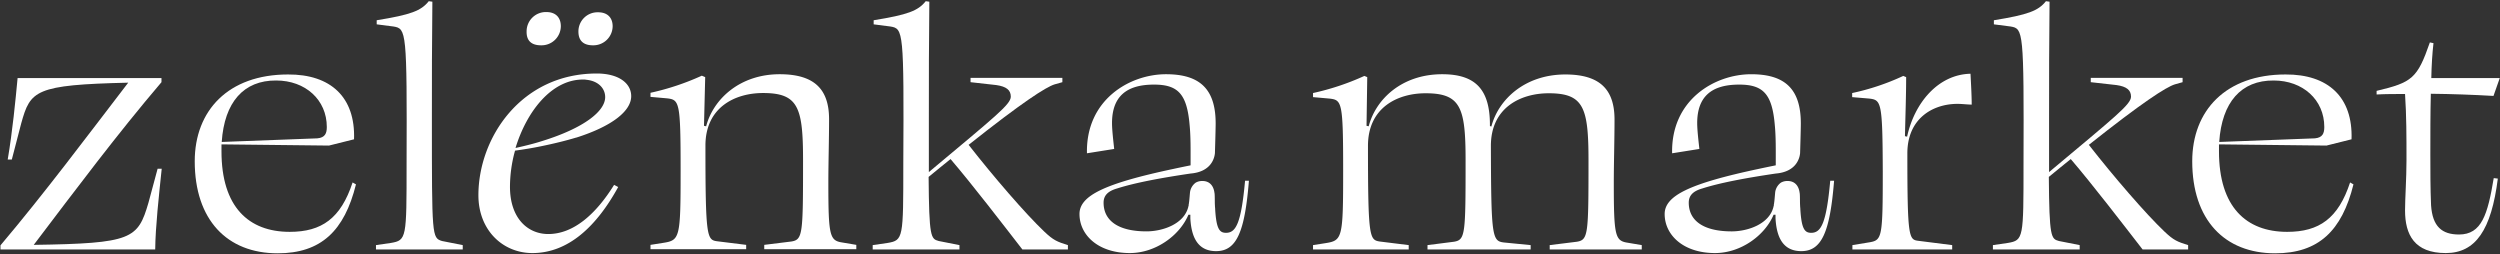
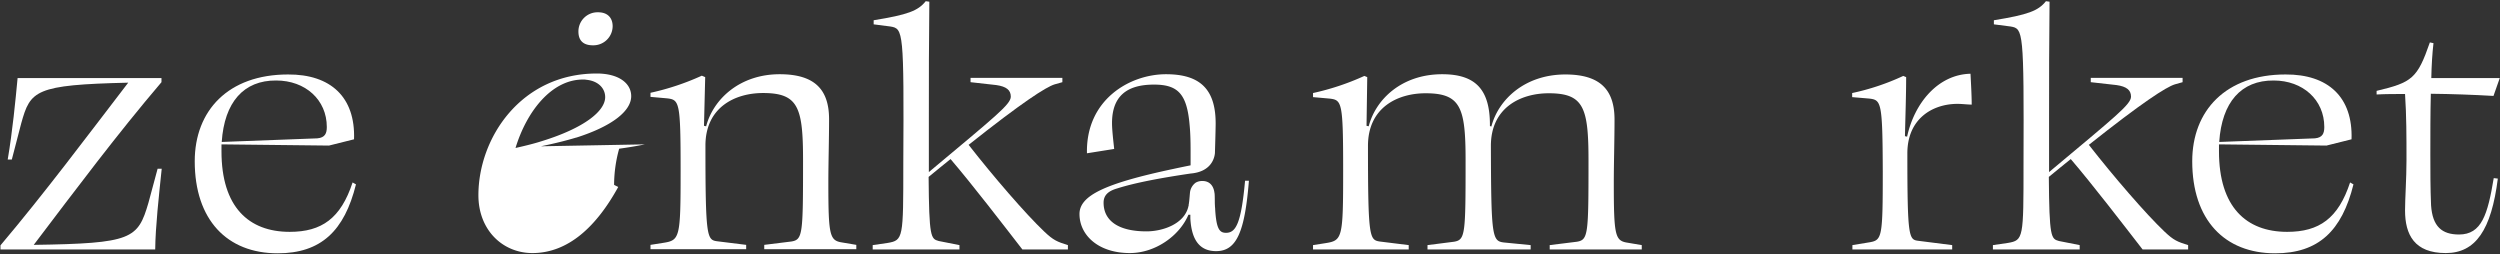
<svg xmlns="http://www.w3.org/2000/svg" id="Слой_1" data-name="Слой 1" viewBox="0 0 1037.3 105.5">
  <rect x="0" y="0" width="1037.3" height="105.5" fill="#333333" stroke="none" />
  <defs>
    <style>.cls-1{fill:#fff;}</style>
  </defs>
  <title>zelenka_white</title>
  <path class="cls-1" d="M.2,101.8C18.6,80,35.7,57.1,53.2,34.3c-38.7.9-40.6,3.2-44.4,16.9l-3.9,15H3.2c2-11.8,3.2-24.3,4.1-33.8H67v1.7C48.6,55.7,31.6,78.4,14,101.6c40.8-.6,43.2-2.4,47.6-17.5L65.4,70h1.7c-1.2,11.6-2.6,24-2.7,33.5H.2Z" />
  <path class="cls-1" d="M146.9,57.8l-10.4,2.6-44.6-.5v2.9c0,23.1,11.3,33.4,28.3,33.4,13.3,0,21.2-5.6,26.1-20.5l1.4.8c-4.8,19.3-14.5,28.6-32.5,28.6-21,0-34.4-13.9-34.4-38.2,0-21,13.9-36,38.7-36,17.7-.1,28,9.4,27.4,26.9M92,58.9l39.7-1.5c3.2-.3,3.9-2.1,3.9-4.7,0-11.3-8.9-19.3-21-19.3-13.5-.1-21.5,9-22.6,25.5" />
-   <path class="cls-1" d="M163.3,11l-7-.9V8.4c14.2-2.3,18.4-3.9,21.6-7.9l1.5.2c-.2,16.5-.2,32.3-.2,48.8,0,48.6,0,49.2,4.2,50.5l8.6,1.7v1.8H156v-1.8l6.2-.9c6.5-1.1,6.5-2,6.5-32.5.2-55.5-.1-56.4-5.4-57.3" />
-   <path class="cls-1" d="M224.5,18.8a8,8,0,0,0,8.2-7.9c0-3.6-2.1-5.9-6-5.9a8,8,0,0,0-8.2,8c-.1,3.9,2,5.8,6,5.8" />
  <path class="cls-1" d="M248.2,5.1a7.93,7.93,0,0,0-8.2,8c0,3.8,2.1,5.7,6,5.7a8,8,0,0,0,8.2-7.9c0-3.5-2.1-5.8-6-5.8" />
-   <path class="cls-1" d="M224.4,60.7c5.4-1.1,10.3-2.3,14.6-3.6h.1c14.8-4.7,22.8-11,22.8-17.2,0-5.3-5.1-9.4-14.3-9.4-31.4,0-49.1,26.7-49.1,50.5,0,14.5,10.1,24,22.4,24,15,0,26.7-11.2,35.6-27.4l-1.7-.9c-7.5,12.1-16.8,20.4-27.3,20.4-8.6,0-15.9-6.6-15.9-19.6a56.51,56.51,0,0,1,2.1-15c3.7-.5,7.3-1.1,10.7-1.8M241.9,33a6.15,6.15,0,0,1,1.4.1h0c5,.5,7.8,3.6,7.8,7.2,0,5.8-8.7,12.8-26.1,18.2-3.4,1.1-7.1,2-11.1,2.9,4.6-15.1,14.9-28.4,28-28.4" />
+   <path class="cls-1" d="M224.4,60.7c5.4-1.1,10.3-2.3,14.6-3.6h.1c14.8-4.7,22.8-11,22.8-17.2,0-5.3-5.1-9.4-14.3-9.4-31.4,0-49.1,26.7-49.1,50.5,0,14.5,10.1,24,22.4,24,15,0,26.7-11.2,35.6-27.4l-1.7-.9a56.51,56.51,0,0,1,2.1-15c3.7-.5,7.3-1.1,10.7-1.8M241.9,33a6.15,6.15,0,0,1,1.4.1h0c5,.5,7.8,3.6,7.8,7.2,0,5.8-8.7,12.8-26.1,18.2-3.4,1.1-7.1,2-11.1,2.9,4.6-15.1,14.9-28.4,28-28.4" />
  <path class="cls-1" d="M292.6,32l-.5,20.2.9.2c2.9-11.2,13.9-21.6,30.5-21.6,14.5,0,20.5,6.3,20.5,18.7,0,8.3-.3,18.1-.3,26.4,0,21,.5,23.7,5.1,24.6l6.5,1.1v1.8H317.1v-1.8l11.3-1.4c4.7-.8,4.8-3,4.8-33.8,0-21.9-2-27.8-16.6-27.8-11.6,0-23.9,5.9-23.9,21.8,0,37.9.6,39.1,4.8,39.7l12.1,1.5v1.8H269.9v-1.8l5.1-.8c7.1-1.1,7.4-1.8,7.4-30.1,0-28.6-.5-29.3-5.7-29.9l-6.8-.6V38.5a105.39,105.39,0,0,0,21.3-7.1Z" />
  <path class="cls-1" d="M369.5,11l-7-.9V8.4c14.2-2.3,18.4-3.9,21.6-7.9l1.5.2c-.2,16.5-.2,32.3-.2,48.8V71.4c27.6-23.1,34-28.1,34-31.3,0-2.7-1.8-4.2-6-4.8l-10.7-1.2V32.3h38.1v1.8l-3.2.9c-3.6,1.1-13.4,7.4-35.7,25.1,10.4,13.3,23.6,28.6,31.4,36,3.8,3.6,5.3,4.2,9.8,5.6v1.8H424.2c-7.6-9.8-20.8-27-29.8-37.5-2.9,2.3-5.9,4.8-9.1,7.4.2,25.1.9,25.7,4.2,26.6l8.6,1.7v1.8h-36v-1.8l6.2-.9c6.5-1.1,6.5-2,6.5-32.5.3-55.5,0-56.4-5.3-57.3" />
  <path class="cls-1" d="M623.9,100.6l11.2,1.1v1.8H592.3v-1.8l11-1.4c4.7-.8,4.8-3,4.8-33.8,0-21.9-2-27.8-16.6-27.8-11.6,0-23.9,5.9-23.9,21.8,0,37.9.6,39,4.8,39.7l12.1,1.5v1.8H544.8v-1.8l5.1-.8c7.1-1.1,7.4-2,7.4-30.1,0-28.6-.5-29.3-5.7-29.9l-6.8-.6V38.6a105.39,105.39,0,0,0,21.3-7.1l1.2.5L567,52.2l.9.2c2.9-11.2,13.7-21.6,30.5-21.6,13.7,0,19.8,6.2,19.8,21v.5l.6.2c2.9-11.2,13.9-21.6,30.7-21.6,14.4,0,20.4,6.3,20.4,18.7,0,8.3-.3,18.1-.3,26.4,0,21,.5,23.7,5.1,24.6l6.5,1.1v1.8H643v-1.8l11.3-1.4c4.7-.8,4.8-3,4.8-33.8,0-21.9-2-27.8-16.5-27.8-11.6,0-24,5.9-24,21.8.1,37.5.5,39.5,5.3,40.1" />
  <path class="cls-1" d="M775.6,40.9l-7.1-.6V38.6a98.38,98.38,0,0,0,21.2-7.1l1.2.5c0,7.4-.3,16-.5,24.5l.9.2c3-13.9,12.8-25.8,26.3-26.1.2,3.8.5,9.1.5,12.8-1.7,0-3.9-.3-5.9-.3-10.4,0-20.8,6.2-20.8,20.5,0,34.6.6,35.8,4.4,36.3l14.2,1.8v1.8H768.6v-1.8l7.3-1.2c5-.9,5.3-2.3,5.3-29.2-.1-29-.6-29.8-5.6-30.4" />
  <path class="cls-1" d="M834.3,11l-7-.9V8.4c14.2-2.3,18.4-3.9,21.6-7.9l1.5.2c-.2,16.5-.2,32.3-.2,48.8V71.4c27.6-23.1,34-28.1,34-31.3,0-2.7-1.8-4.2-6-4.8l-10.7-1.2V32.3h38.1v1.8l-3.2.9c-3.6,1.1-13.4,7.4-35.7,25.1,10.4,13.3,23.6,28.6,31.4,36,3.8,3.6,5.3,4.2,9.8,5.6v1.8H889c-7.6-9.8-20.8-27-29.8-37.5-2.9,2.3-5.9,4.8-9.1,7.4.2,25.1.9,25.7,4.2,26.6l8.6,1.7v1.8h-36v-1.8l6.2-.9c6.5-1.1,6.5-2,6.5-32.5.2-55.5-.1-56.4-5.3-57.3" />
  <path class="cls-1" d="M975.7,57.8l-10.4,2.6-44.6-.5v2.9c0,23.1,11.3,33.4,28.3,33.4,13.3,0,21.2-5.6,26.1-20.5l1.4.8c-4.8,19.3-14.5,28.6-32.5,28.6-21,0-34.4-13.9-34.4-38.2,0-21,13.9-36,38.7-36,17.7-.1,28,9.4,27.4,26.9m-54.9,1.1,39.7-1.5c3.2-.3,3.9-2.1,3.9-4.7,0-11.3-8.9-19.3-21-19.3-13.5-.1-21.5,9-22.6,25.5" />
  <path class="cls-1" d="M1014.8,105c-13,0-16.9-7.6-16.9-17.7,0-4.8.6-13.3.6-20.8,0-10.1,0-18.3-.6-27.5-3.9,0-7.9,0-11.8.2V37.7c14.7-3.5,16.9-5.1,22.1-20.1l1.5.3c-.5,4.4-.8,9.2-.9,14.5h28.4l-2.6,7.4c-8.6-.5-17.2-.8-26-.9-.2,8.2-.2,16.8-.2,25.1,0,6.9,0,14.2.3,21.2.6,8.8,4.5,12.1,11.6,12.1,9.4,0,11.9-8.3,14.4-23.4l1.7.2c-2.7,21.3-9.2,30.9-21.6,30.9" />
  <path class="cls-1" d="M518.2,75c-1.7,21.2-5.1,29.2-13.6,29.2-6.6,0-10.2-4.3-10.7-13.6V89.1h-.8c-3.6,8.6-13.6,15.9-24.3,15.9-13.3,0-20.9-7.6-20.9-16.2,0-7.7,10.7-12.7,38.9-18.7q3.45-.75,7.2-1.5V62.7c0-4.2-.1-7.7-.4-10.8-1.1-12.9-4.8-16.8-14.8-16.8-11.5,0-17.4,5-17.4,16,0,2.7.5,7,.9,10.7L451,63.6c-.5-22.2,17.7-32.8,32.8-32.8,13.9,0,20.6,6,20.6,20.4,0,2.7-.3,12-.3,12.3h0c-.2,2.3-1.7,7.8-10.1,8.5-12.2,1.8-23,3.8-30.5,6.2-3.8,1.1-5.6,2.9-5.6,5.9,0,7.4,6,11.9,17.8,11.9,6.8,0,15.8-3.1,17.4-10.4,0-.1.1-.2.1-.4V85c0-.2.1-.4.1-.6v-.1c.2-1,.4-4.3.5-4.8h0a5.94,5.94,0,0,1,2.3-3.7,5.28,5.28,0,0,1,2.6-.7c3.5-.1,4.9,2.4,5.2,4.9.2.7.1,4.1.2,5.2h0c0,.6.1,1.1.1,1.7.5,8.1,1.8,9.7,4.5,9.7,4.1,0,6.3-3.9,7.9-21.6Z" />
-   <path class="cls-1" d="M761,75c-1.7,21.2-5.1,29.2-13.6,29.2-6.6,0-10.2-4.3-10.7-13.6V89.1h-.8c-3.6,8.6-13.6,15.9-24.3,15.9-13.3,0-20.9-7.6-20.9-16.2,0-7.7,10.7-12.7,38.9-18.7q3.45-.75,7.2-1.5V62.7c0-4.2-.1-7.7-.4-10.8-1.1-12.9-4.8-16.8-14.8-16.8-11.5,0-17.4,5-17.4,16,0,2.7.5,7,.9,10.7l-11.3,1.8c-.5-22.2,17.7-32.8,32.8-32.8,13.9,0,20.6,6,20.6,20.4,0,2.7-.3,12-.3,12.3h0c-.2,2.3-1.7,7.8-10.1,8.5-12.2,1.8-23,3.8-30.5,6.2-3.8,1.1-5.6,2.9-5.6,5.9,0,7.4,6,11.9,17.8,11.9,6.8,0,15.8-3.1,17.4-10.4,0-.1.1-.2.1-.4V85c0-.2.1-.4.1-.6v-.1c.2-1,.4-4.3.5-4.8h0a5.94,5.94,0,0,1,2.3-3.7,5.28,5.28,0,0,1,2.6-.7c3.5-.1,4.9,2.4,5.2,4.9.2.7.1,4.1.2,5.2h0c0,.6.1,1.1.1,1.7.5,8.1,1.8,9.7,4.5,9.7,4.1,0,6.3-3.9,7.9-21.6Z" />
</svg>